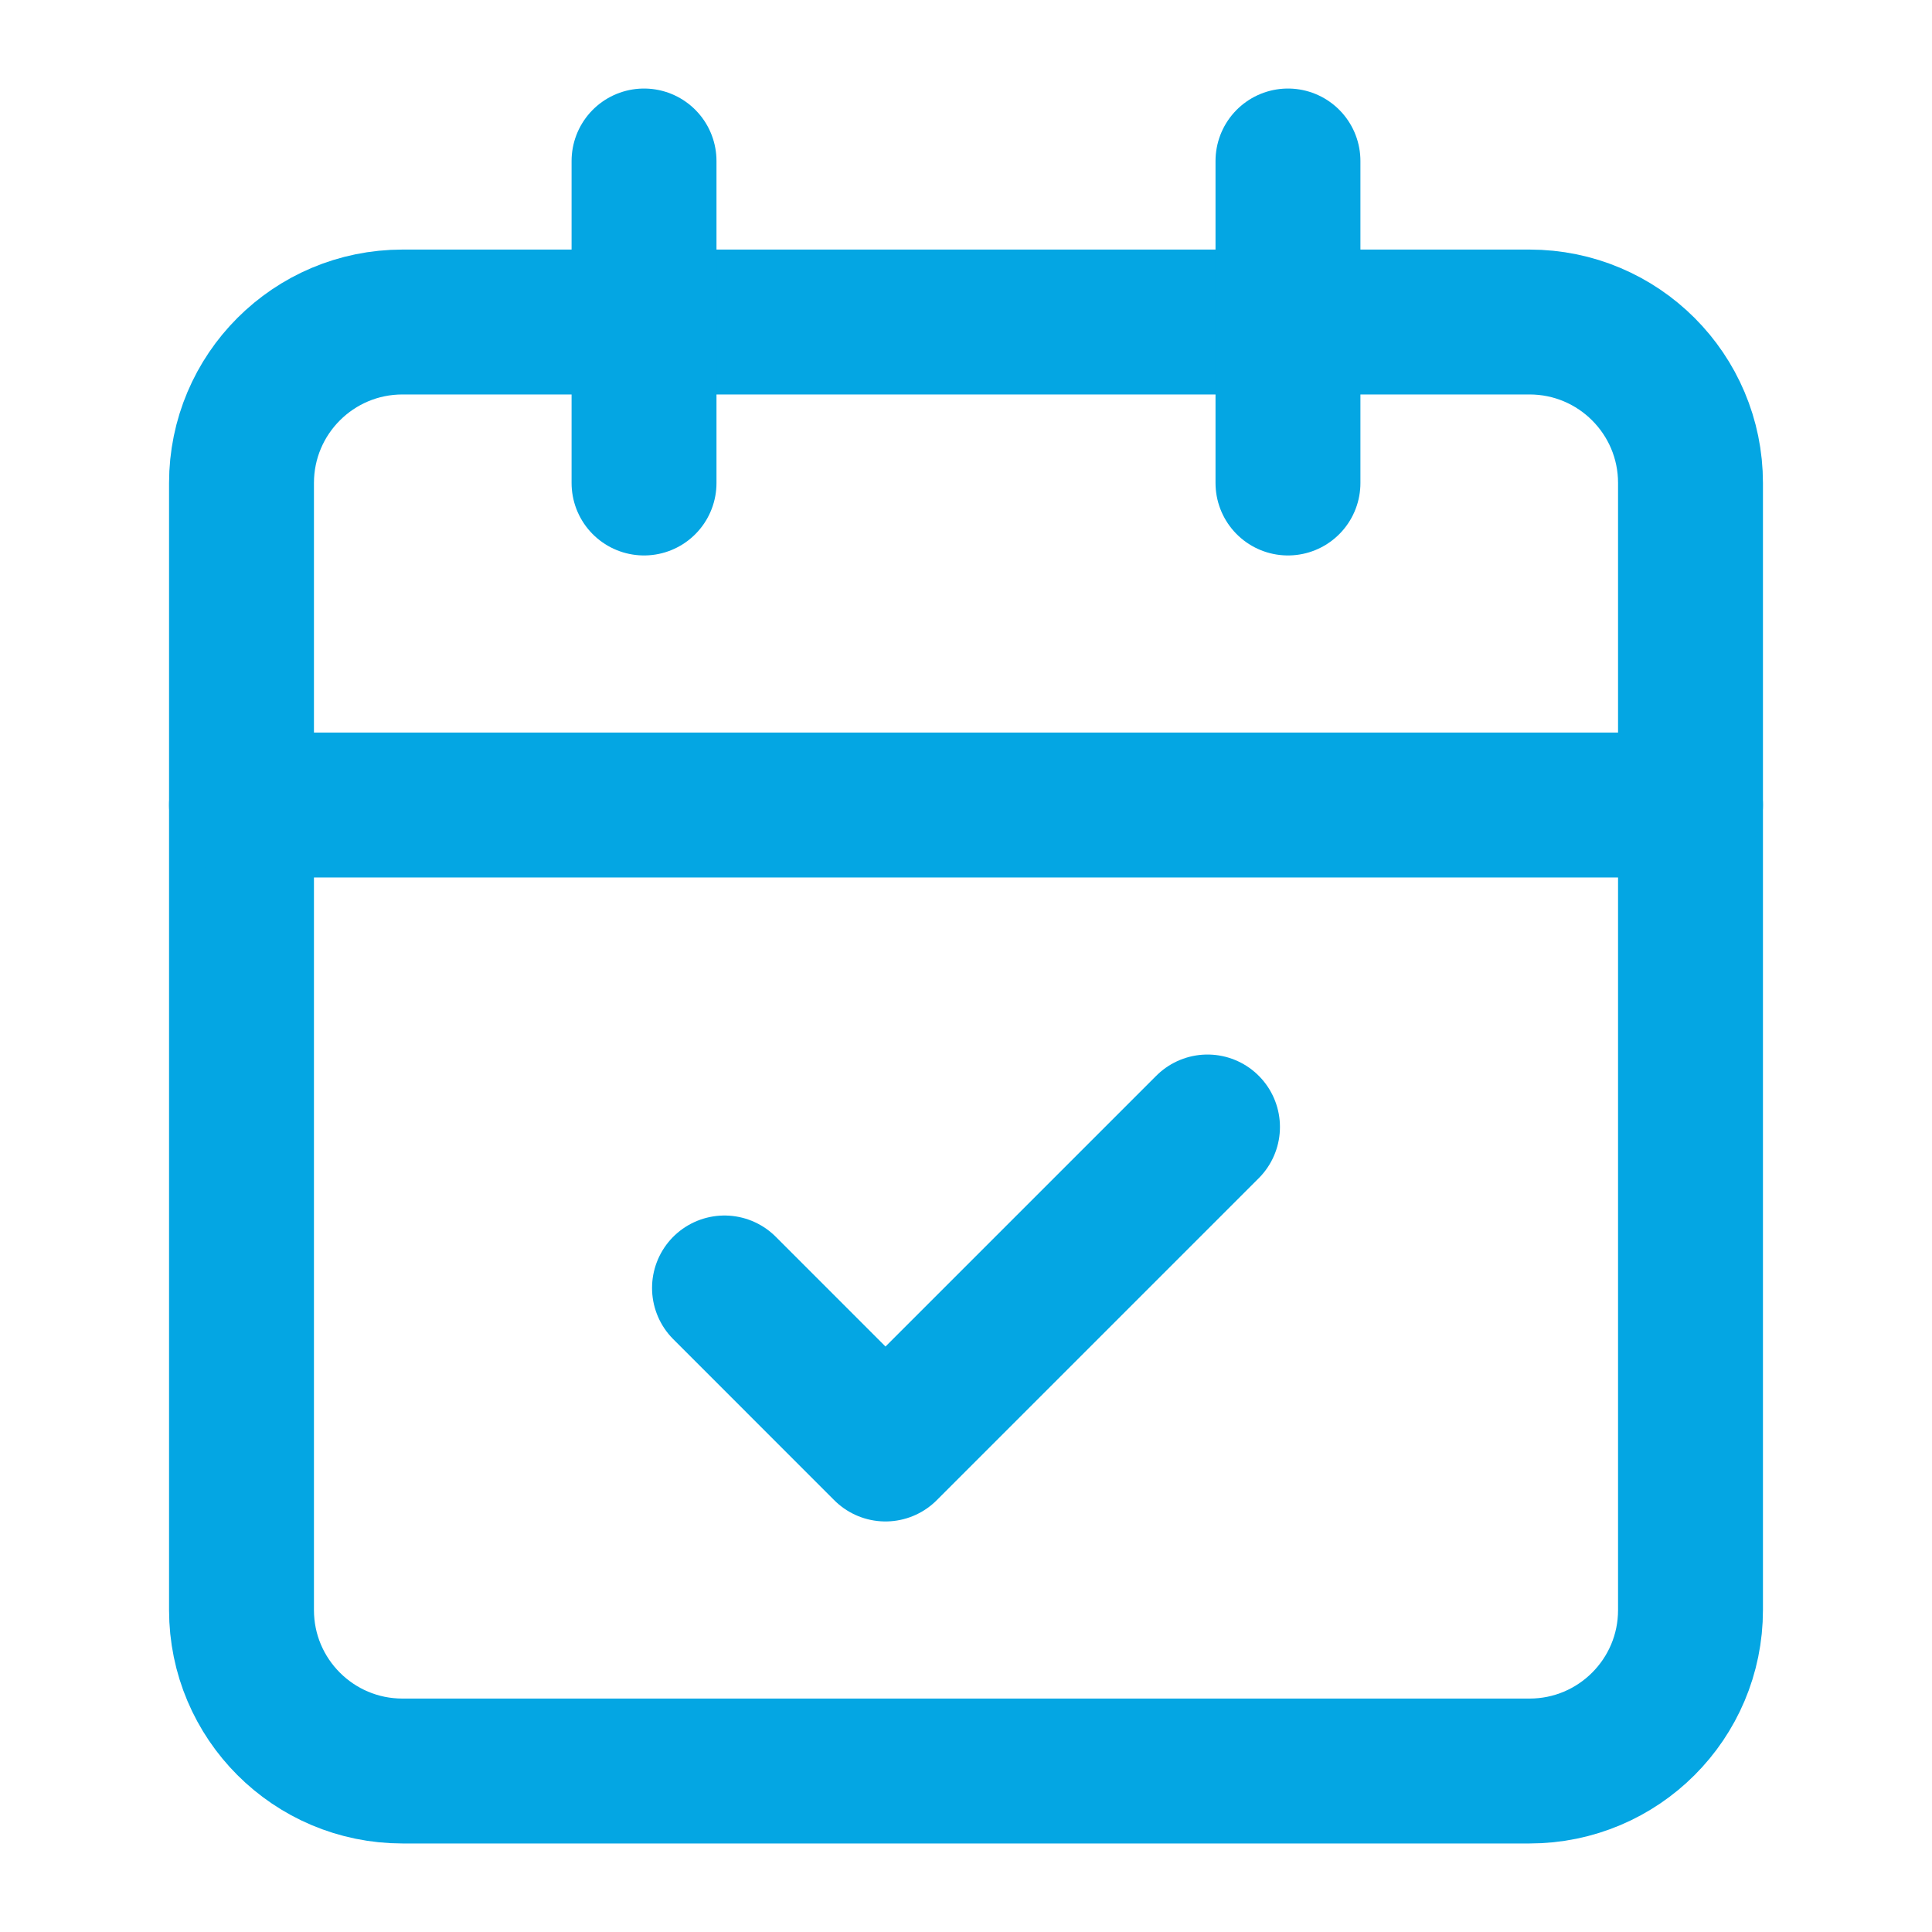
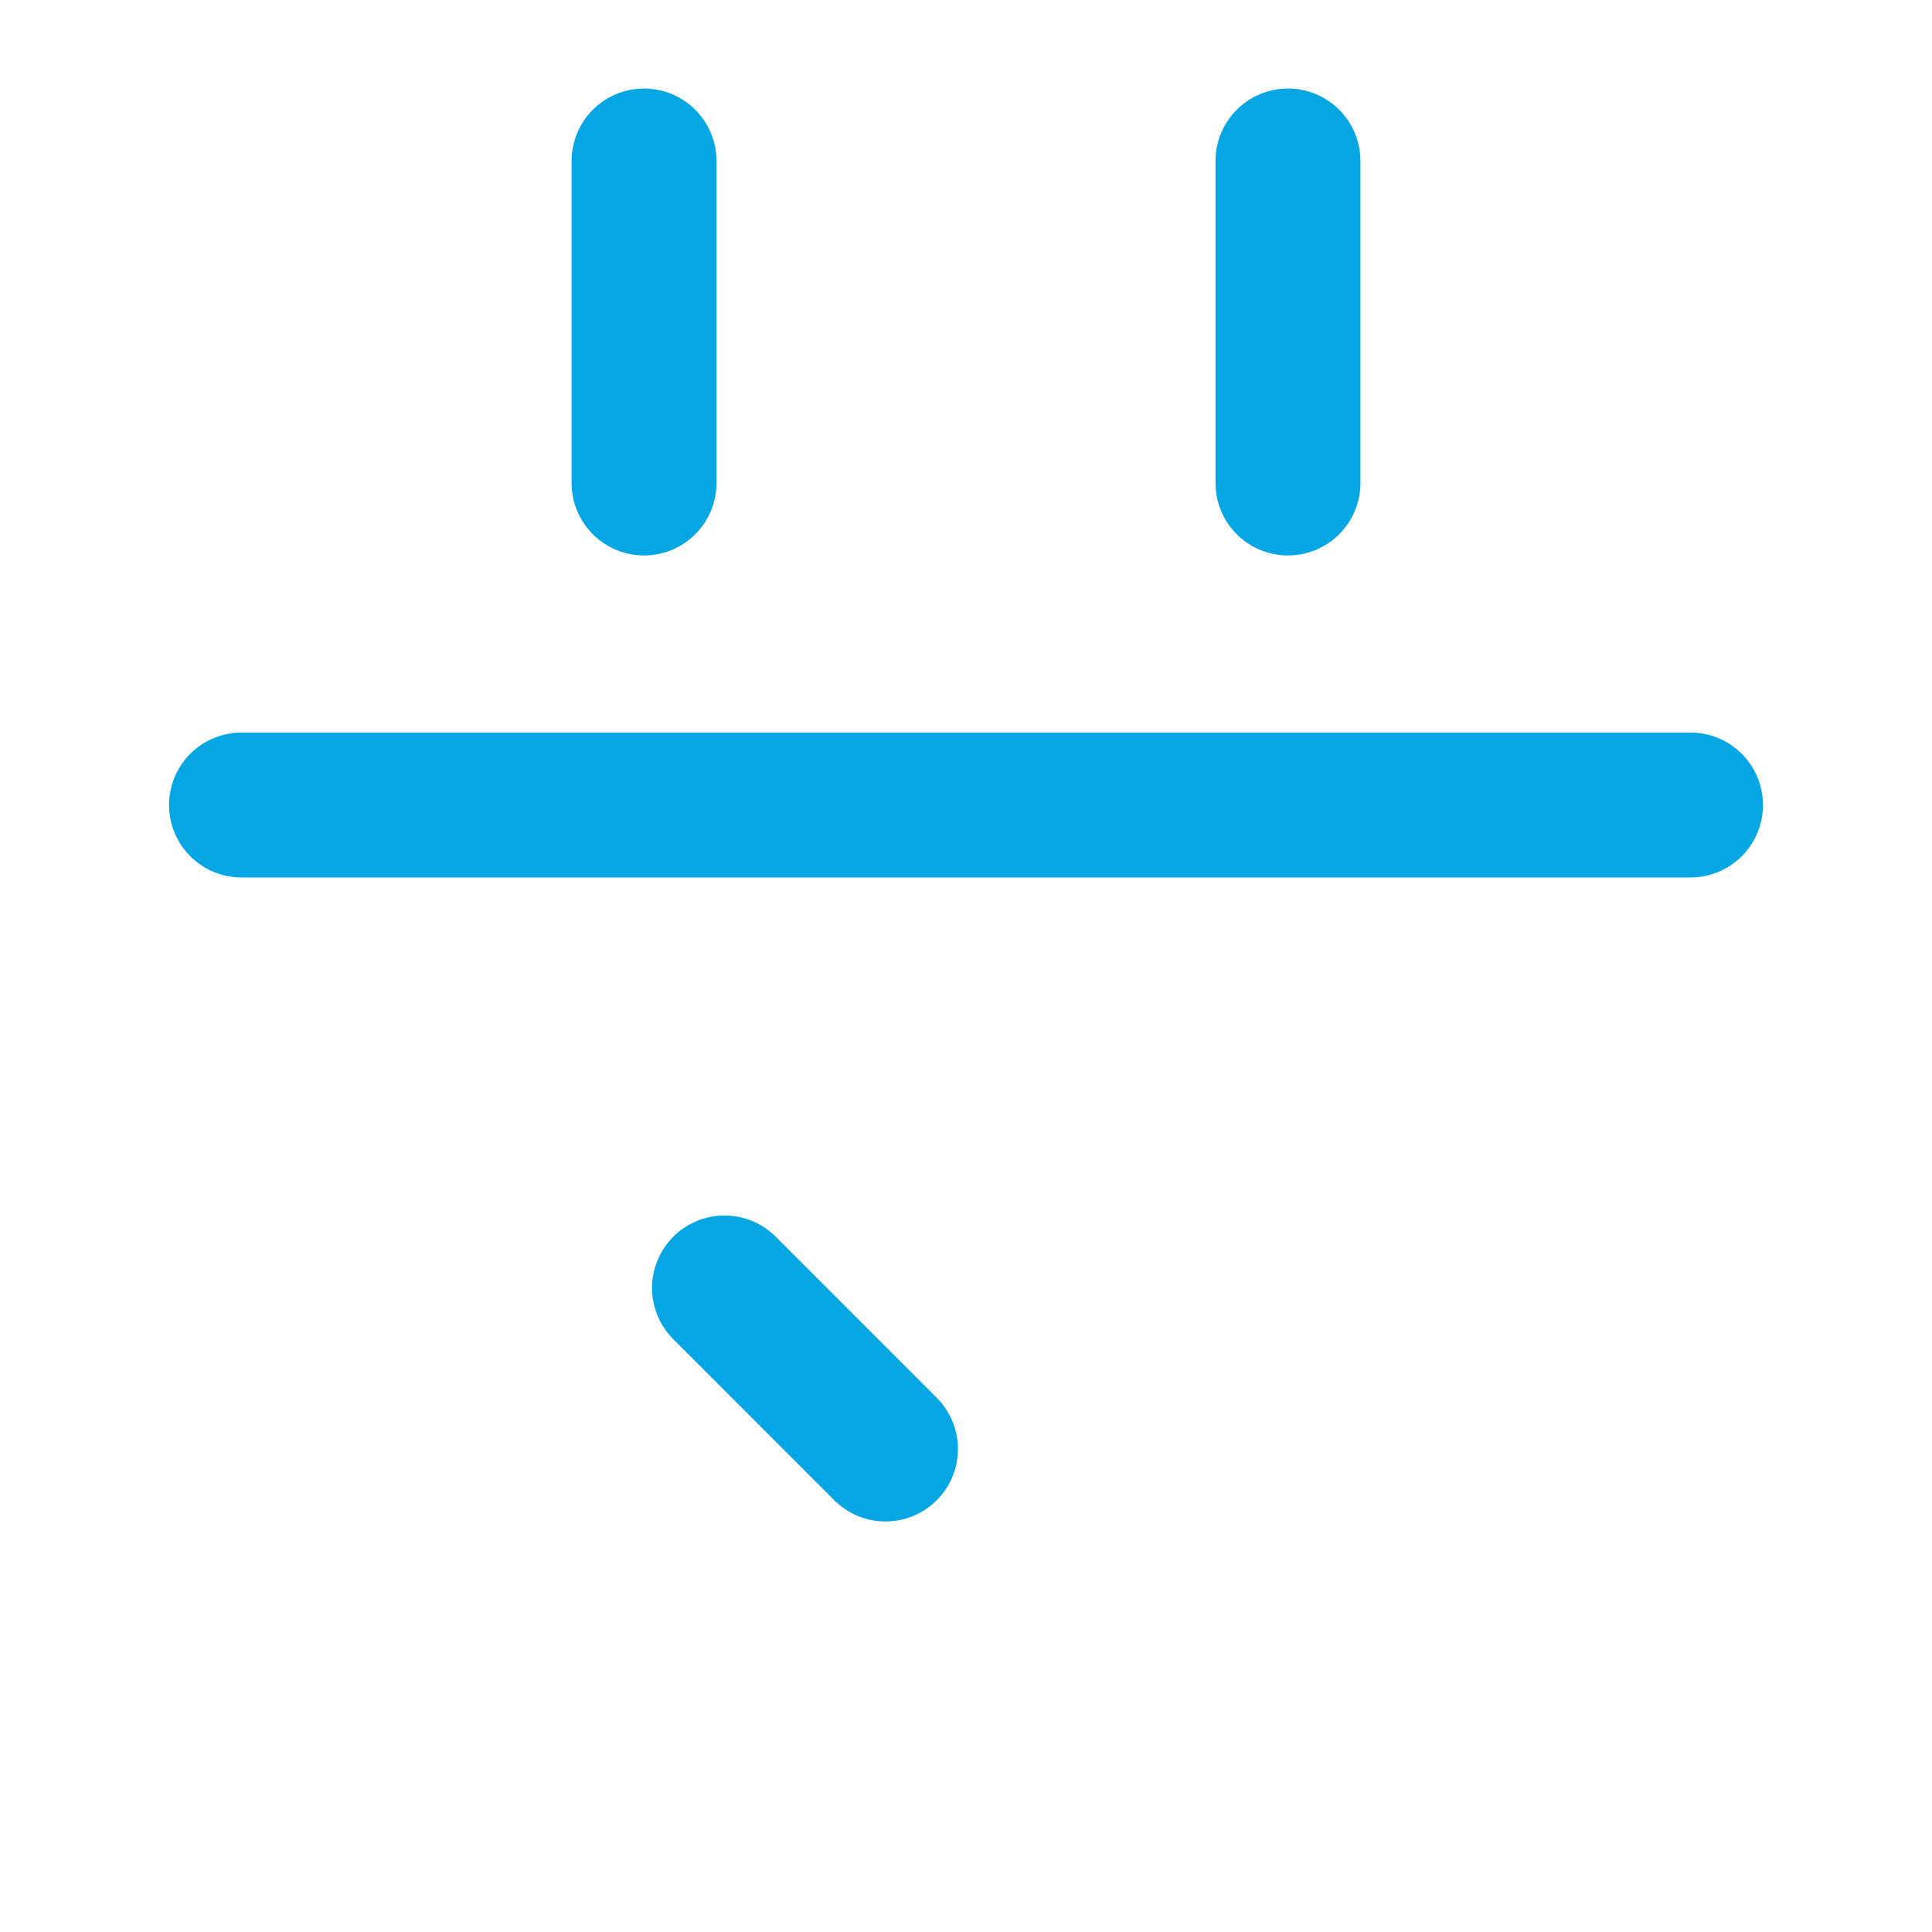
<svg xmlns="http://www.w3.org/2000/svg" width="40" height="40" viewBox="0 0 40 40" fill="none">
-   <path d="M31.667 6.667H8.333C6.492 6.667 5 8.159 5 10V33.334C5 35.175 6.492 36.667 8.333 36.667H31.667C33.508 36.667 35 35.175 35 33.334V10C35 8.159 33.508 6.667 31.667 6.667Z" stroke="#04A6E3" stroke-width="3" stroke-linecap="round" stroke-linejoin="round" />
  <path d="M26.666 3.333V10" stroke="#04A6E3" stroke-width="3" stroke-linecap="round" stroke-linejoin="round" />
  <path d="M13.334 3.333V10" stroke="#04A6E3" stroke-width="3" stroke-linecap="round" stroke-linejoin="round" />
  <path d="M5 16.667H35" stroke="#04A6E3" stroke-width="3" stroke-linecap="round" stroke-linejoin="round" />
-   <path d="M15 26.666L18.333 30L25 23.333" stroke="#04A6E3" stroke-width="3" stroke-linecap="round" stroke-linejoin="round" />
+   <path d="M15 26.666L18.333 30" stroke="#04A6E3" stroke-width="3" stroke-linecap="round" stroke-linejoin="round" />
</svg>